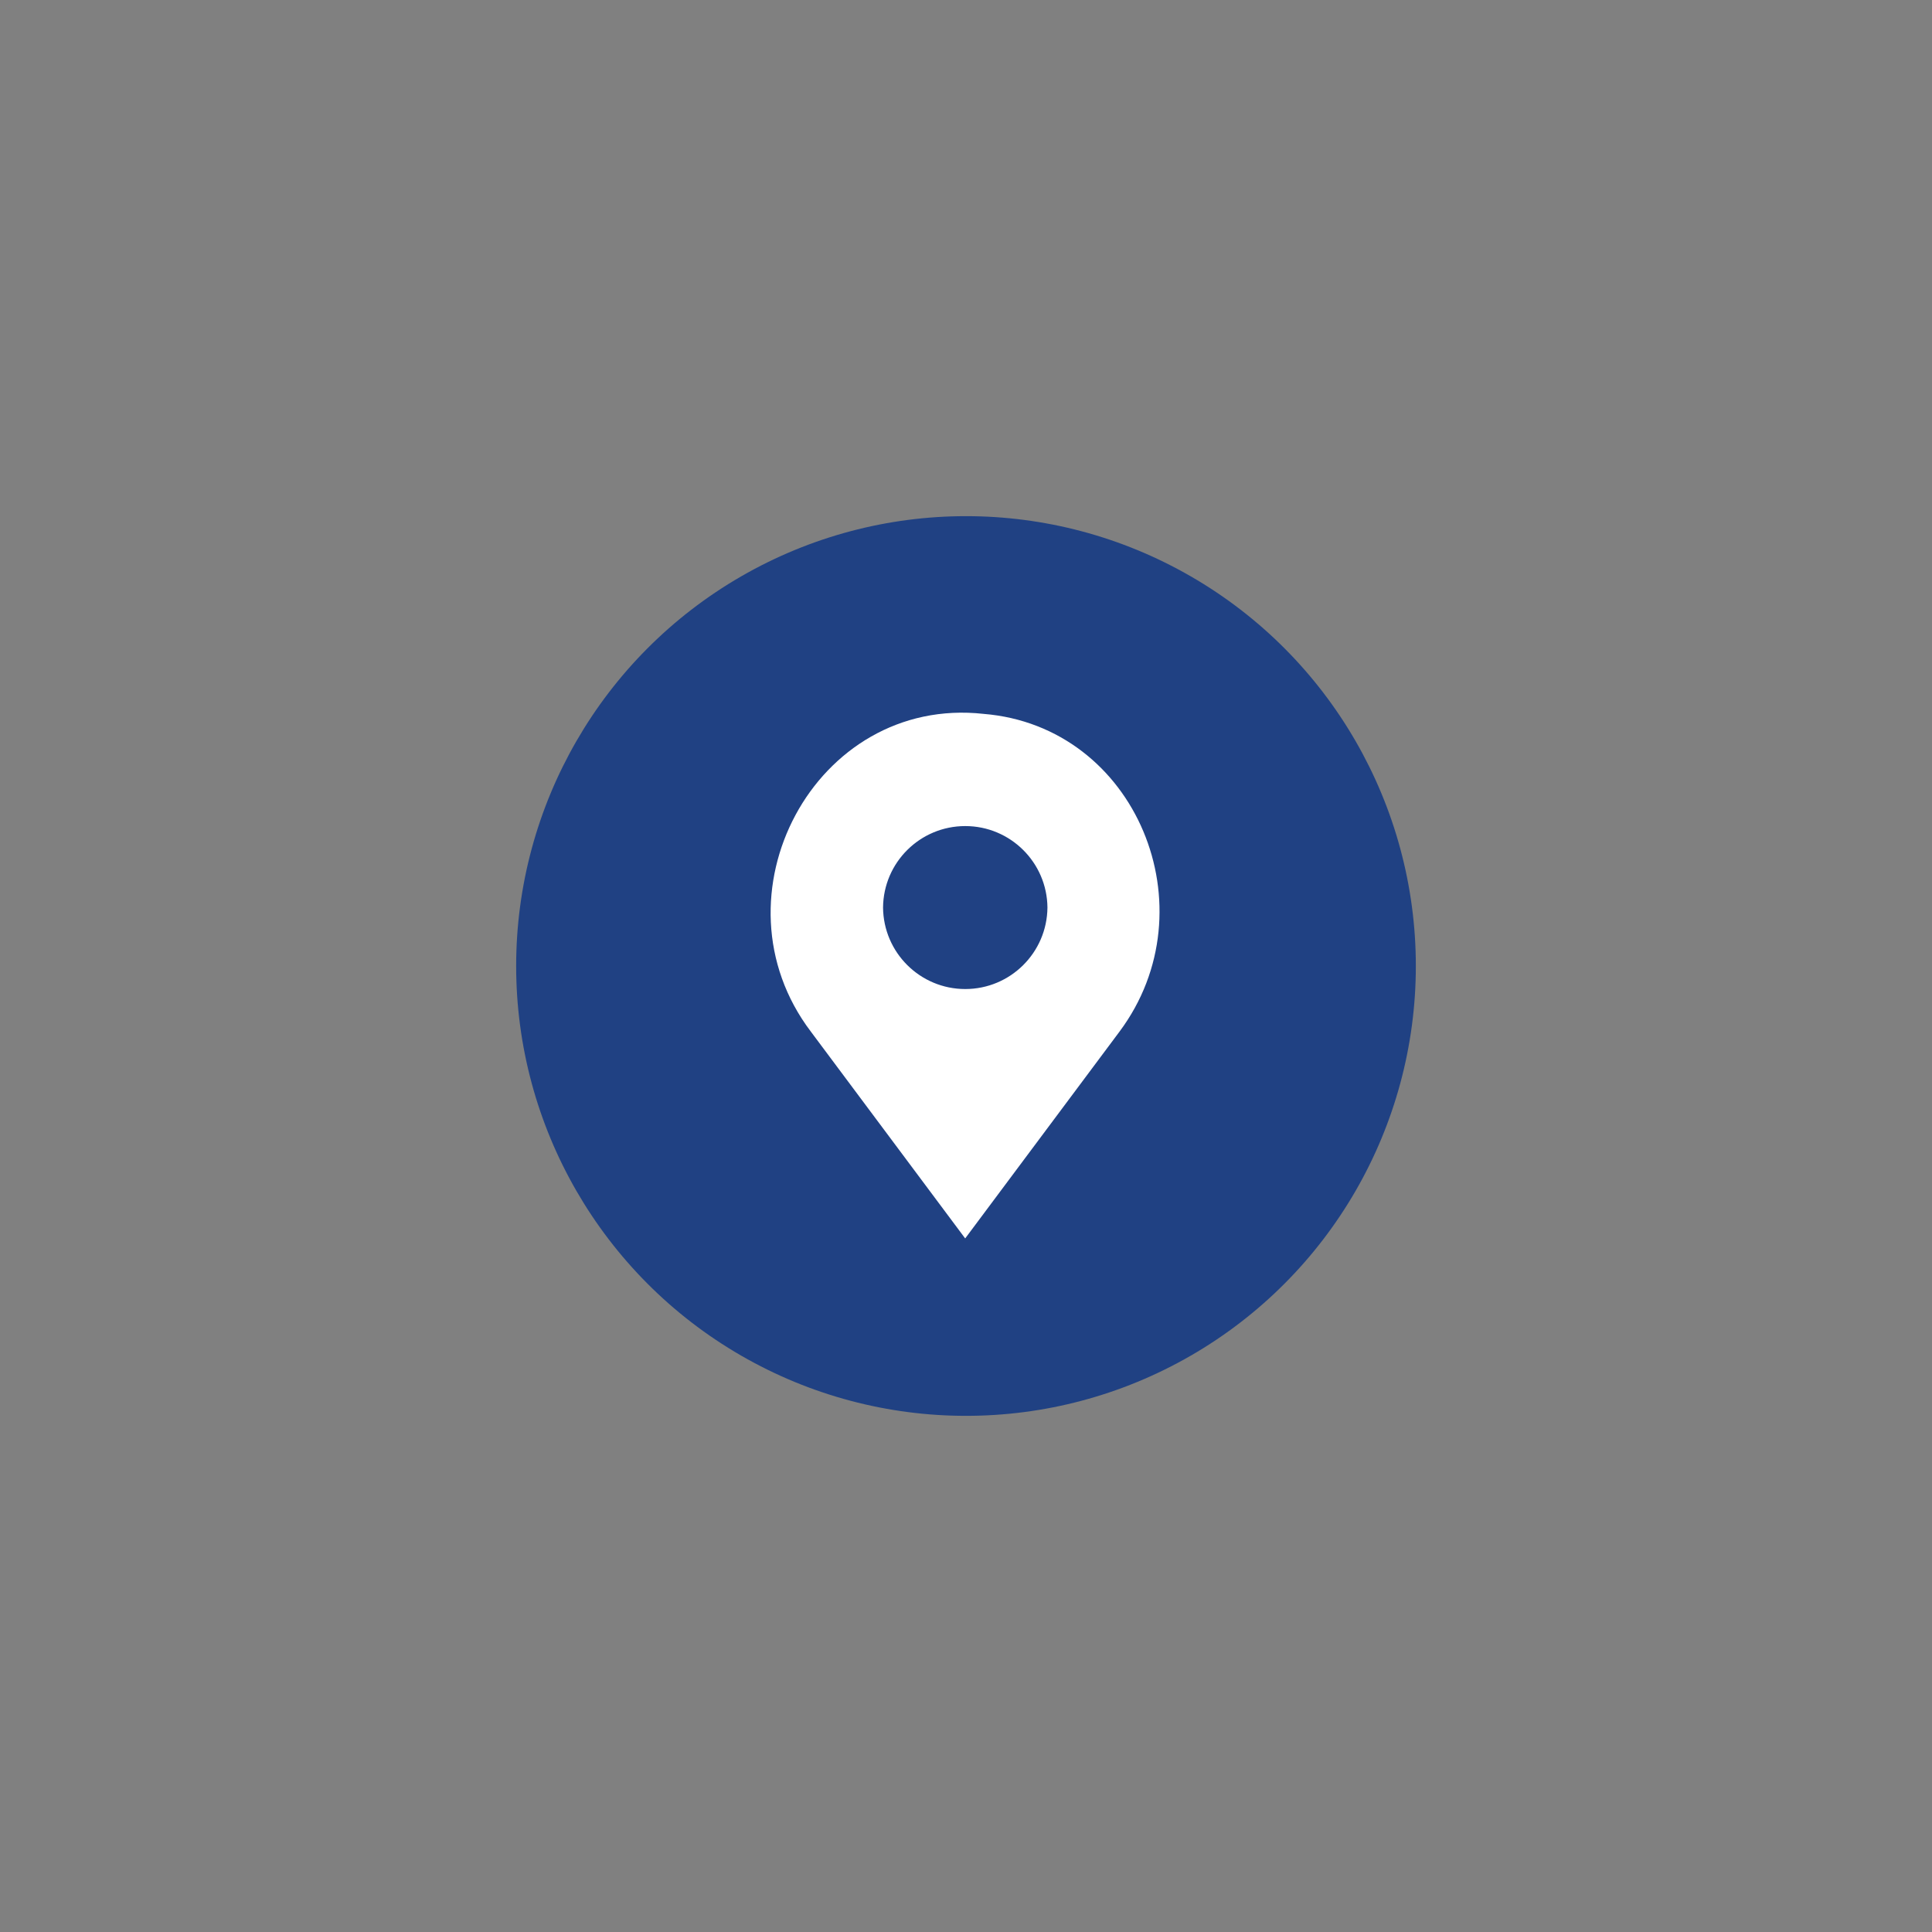
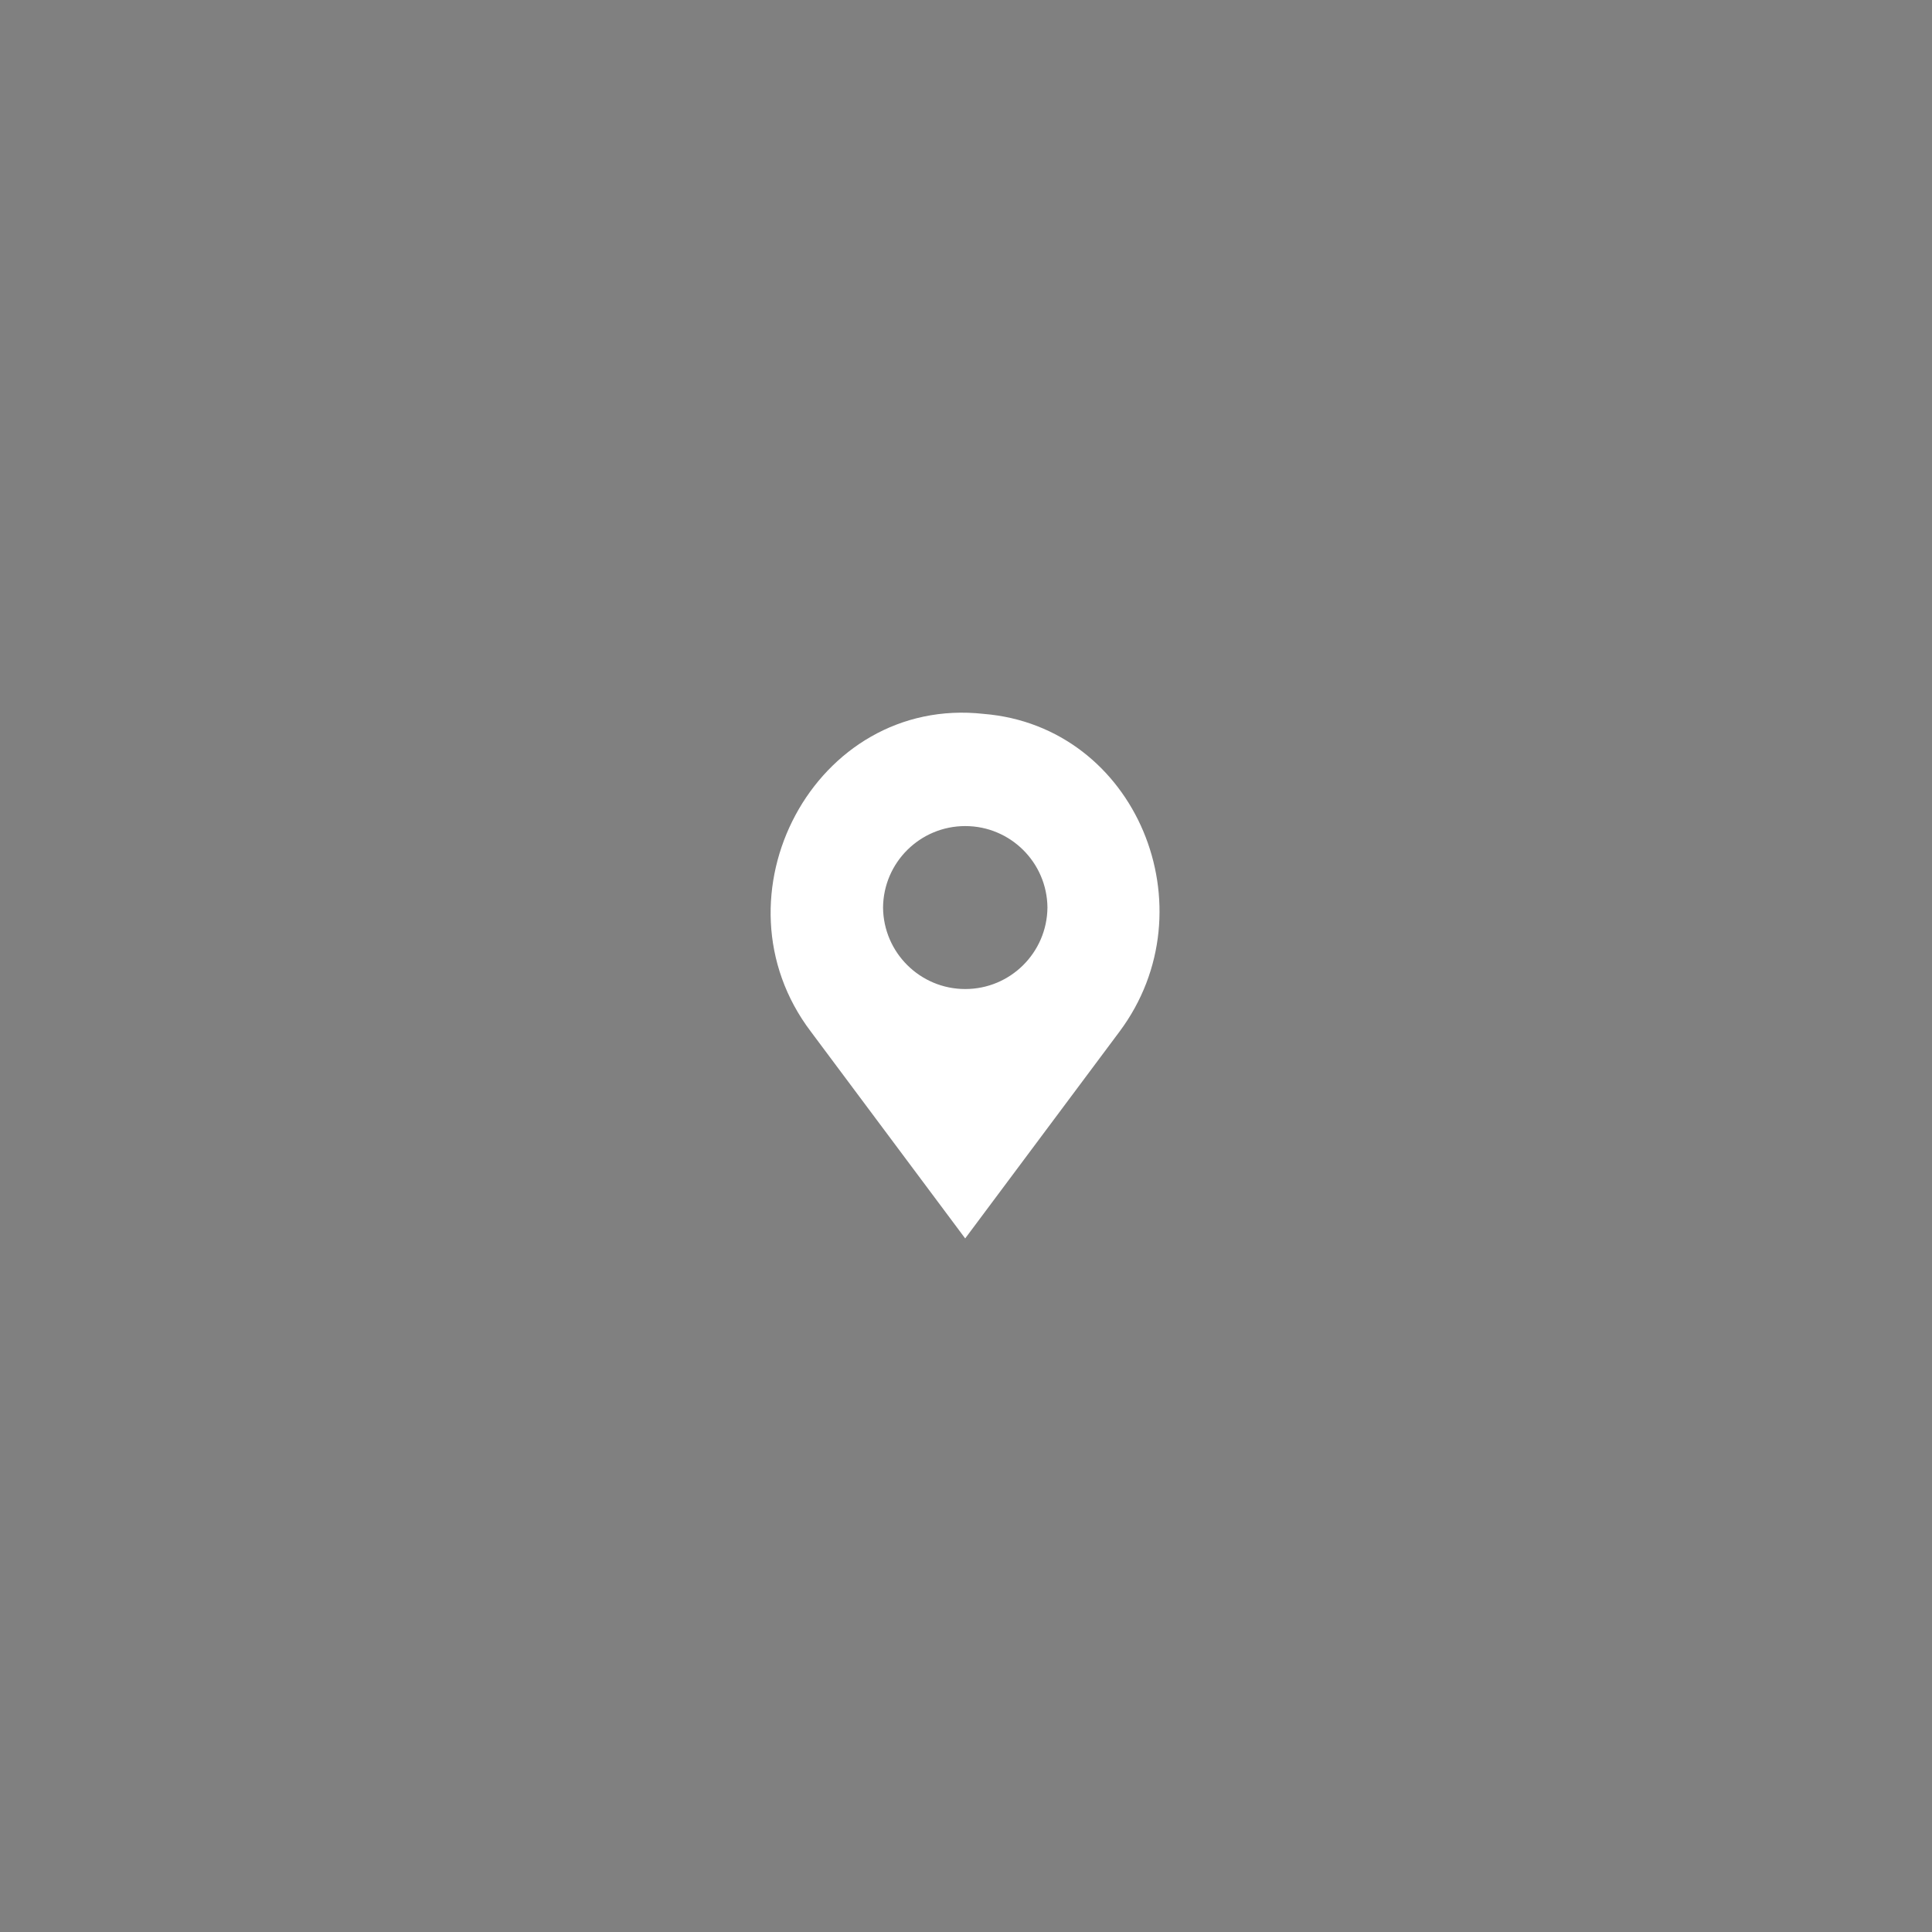
<svg xmlns="http://www.w3.org/2000/svg" id="Layer_1" version="1.1" viewBox="0 0 283.46 283.46">
  <rect x="0" y="0" width="283.46" height="283.46" fill="#808080" stroke="none" />
  <defs>
    <style>
      .st0 {
        fill: #204183;
      }

      .st1 {
        fill: #fff;
      }
    </style>
  </defs>
-   <circle class="st0" cx="141.73" cy="141.73" r="66" />
  <path class="st1" d="M144.32,104.74c-24.77-2.74-40.4,26.78-25.35,46.62,5.46,7.31,17.28,23.14,22.64,30.34,5.4-7.24,17.15-23,22.64-30.34,13.47-18.04,2.5-44.8-19.94-46.62ZM129.56,133.15c.06-6.62,5.44-11.95,12.06-11.95s12,5.34,12.06,11.95c-.06,6.62-5.44,11.96-12.06,11.96s-12-5.34-12.06-11.96Z" />
</svg>